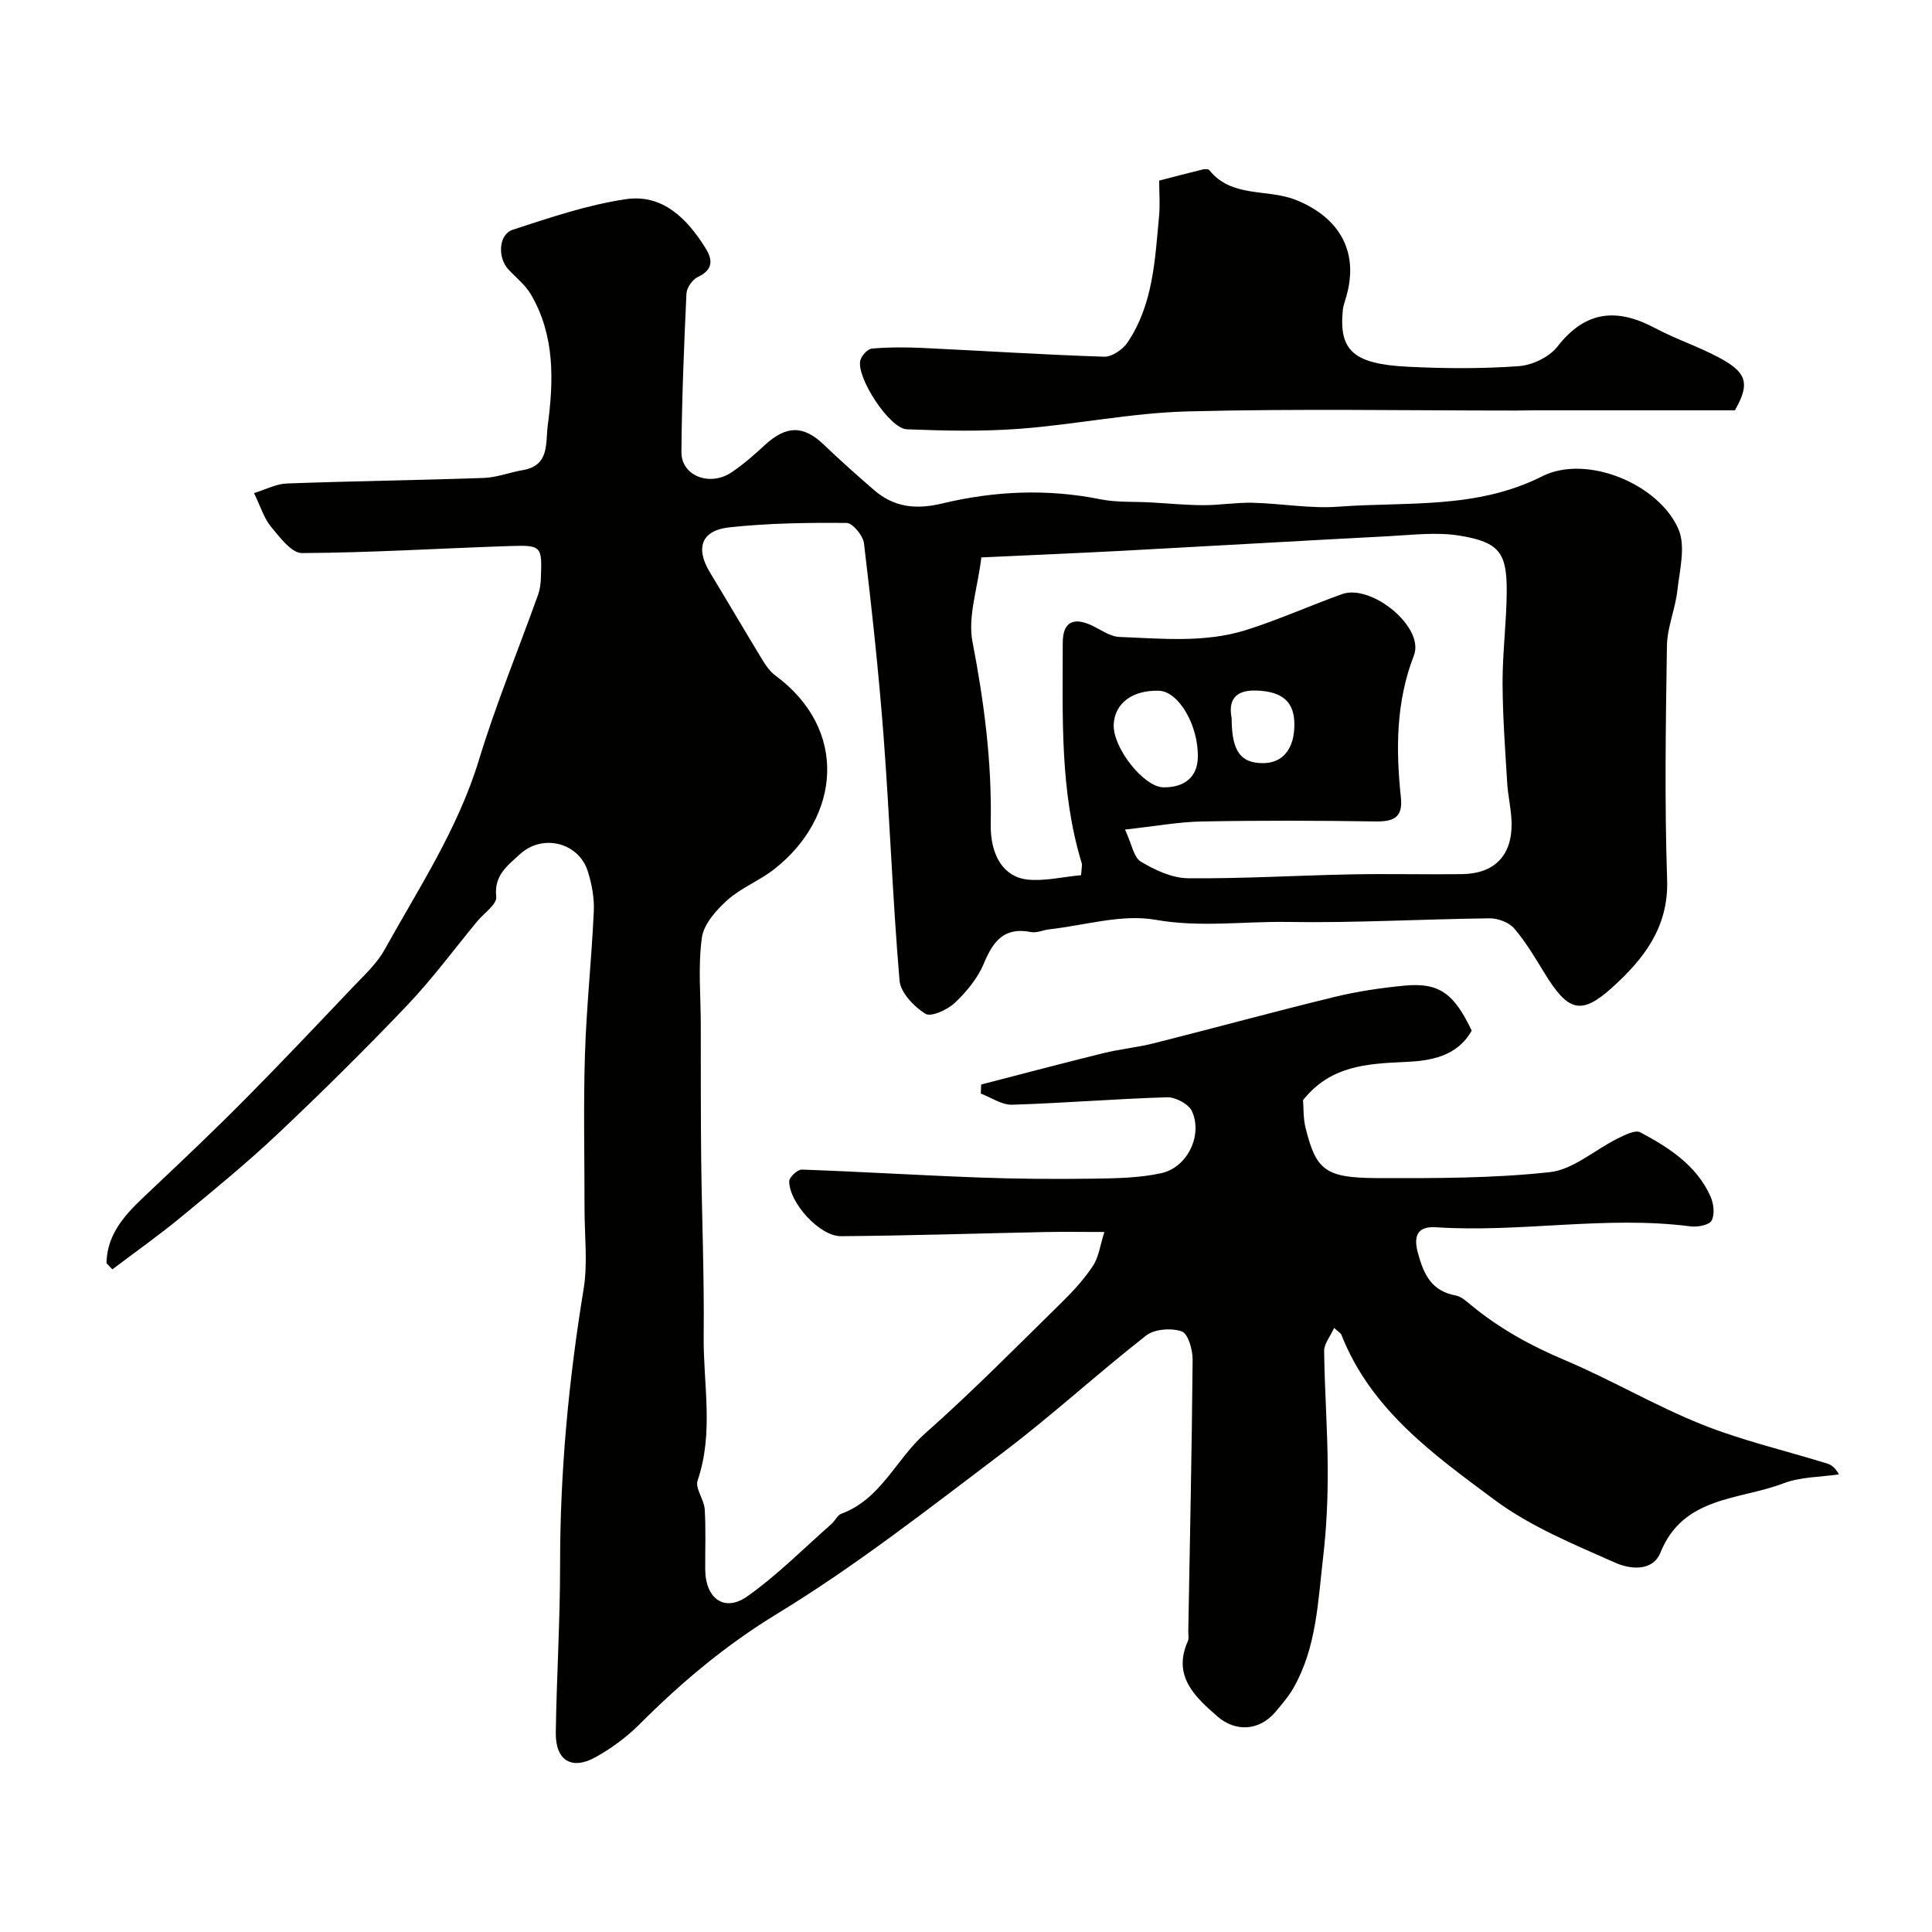
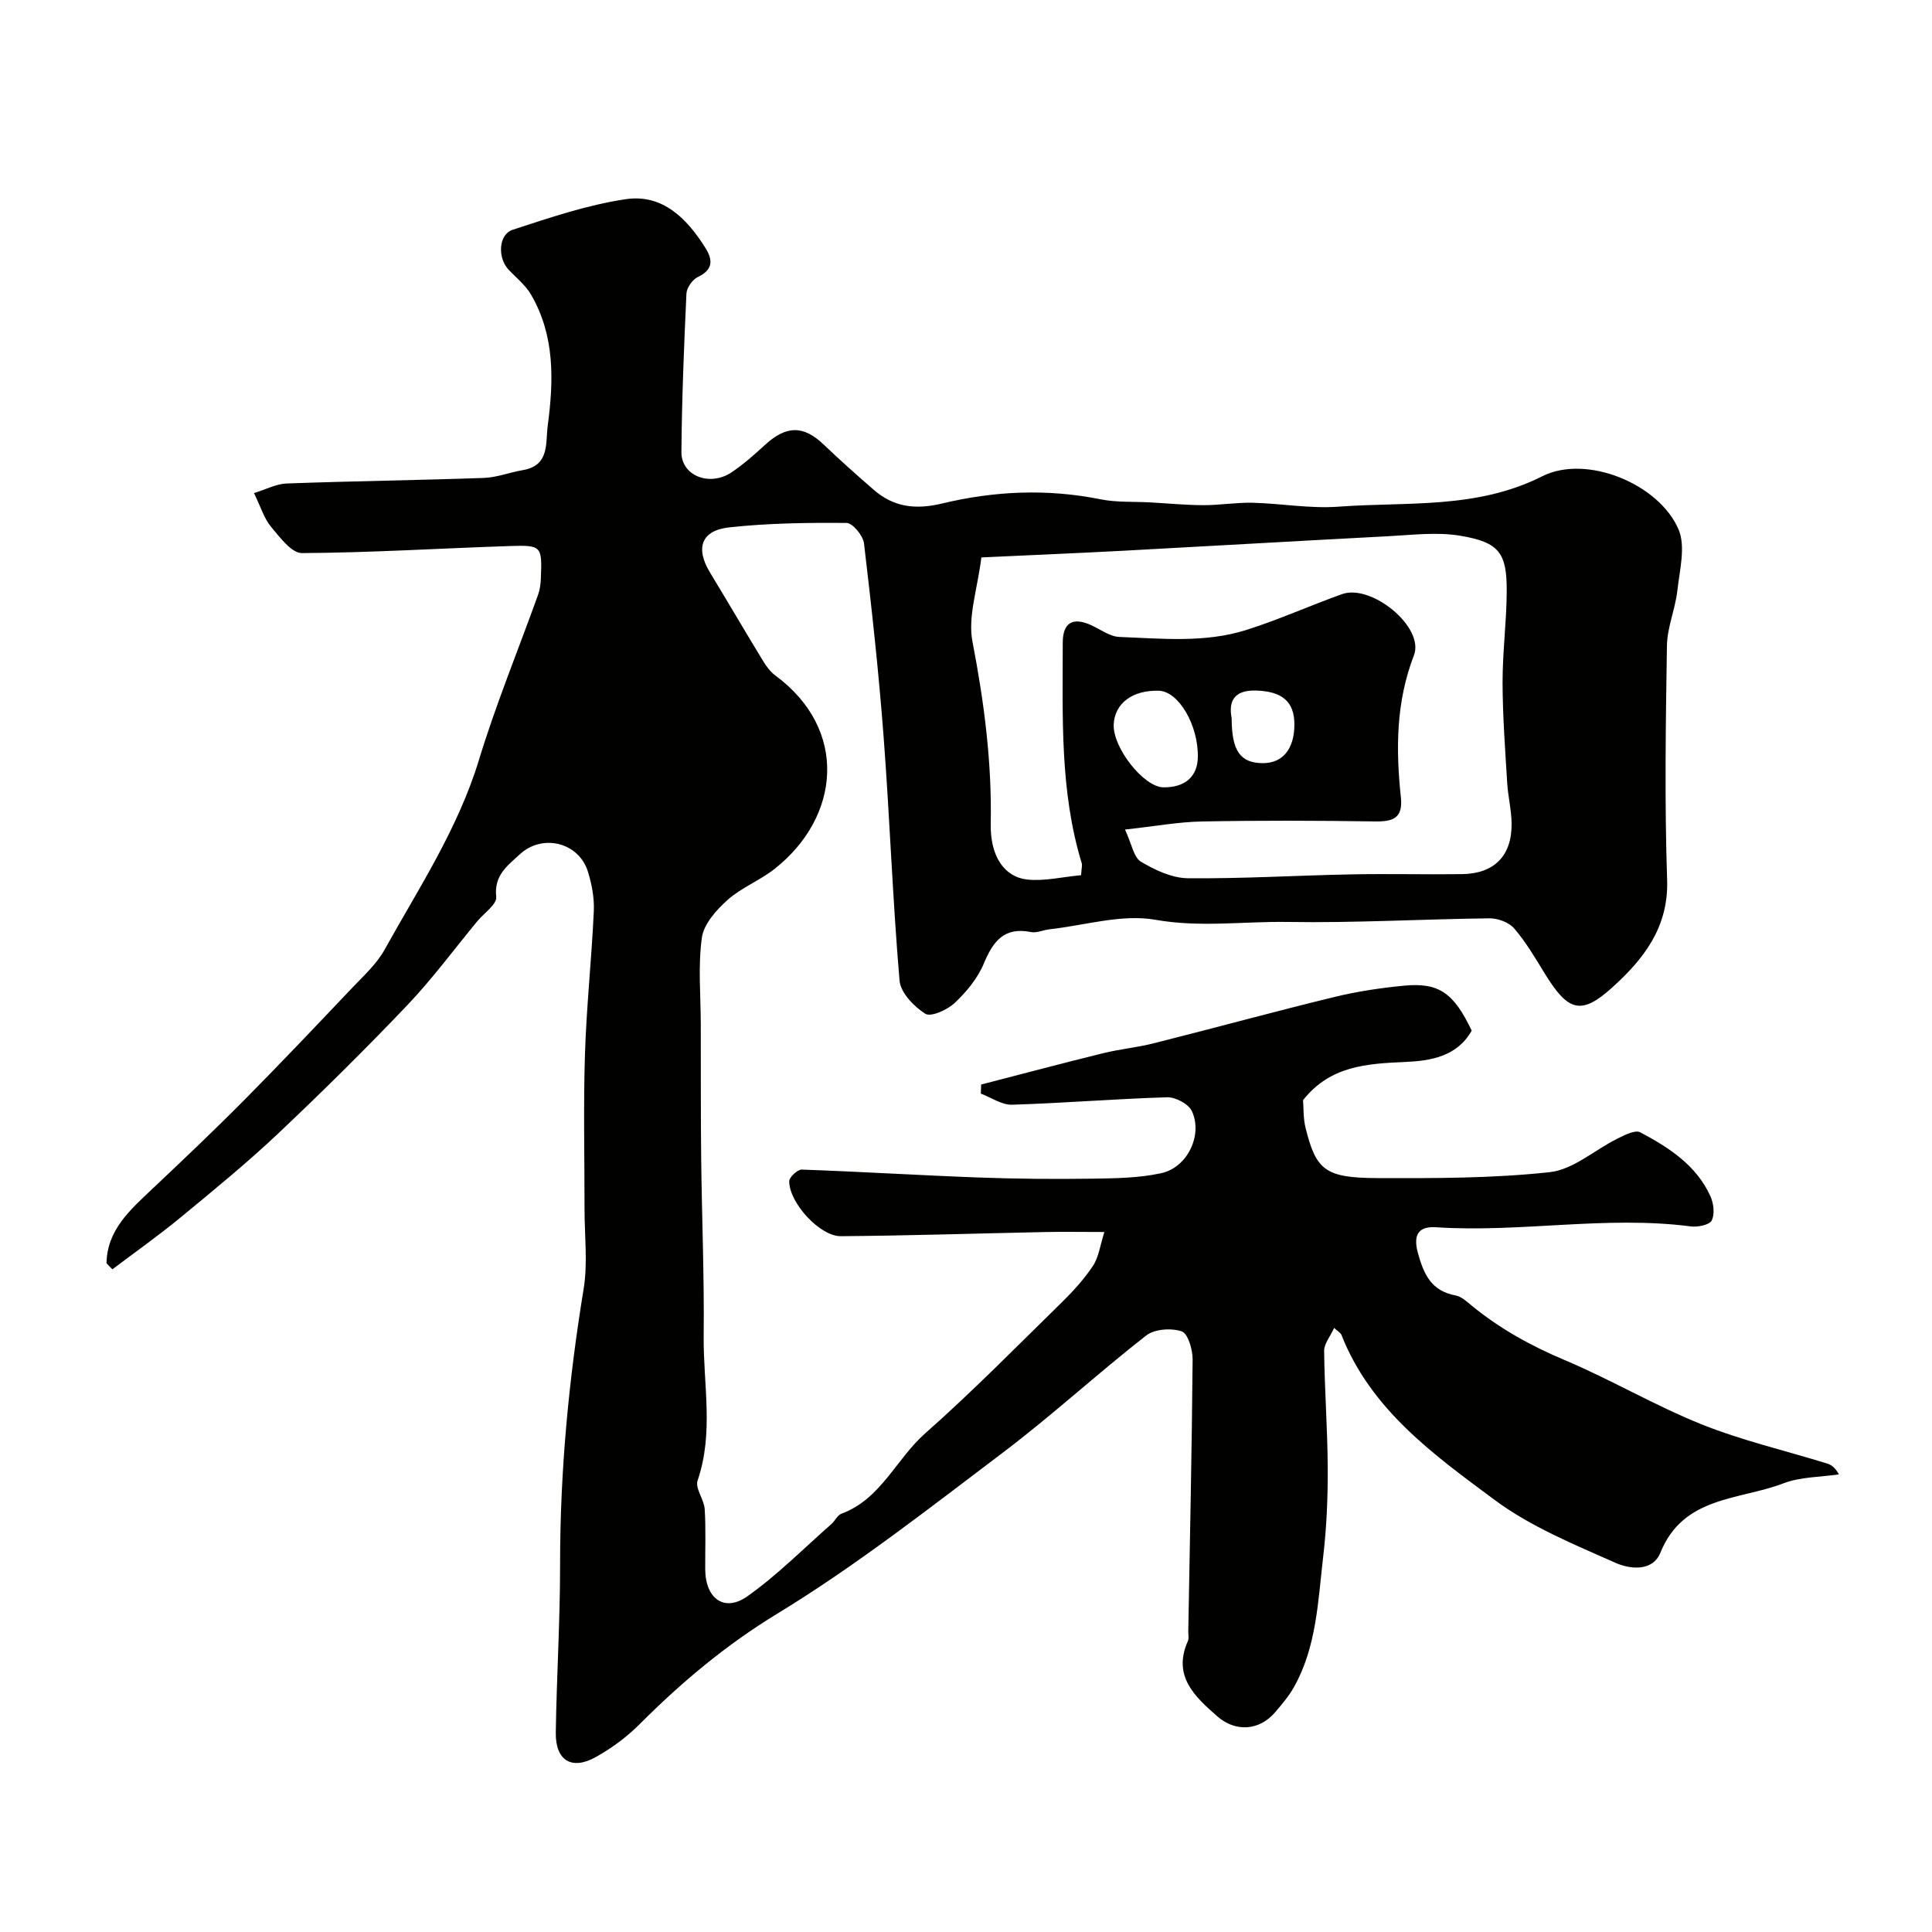
<svg xmlns="http://www.w3.org/2000/svg" enable-background="new 0 0 400 400" viewBox="0 0 400 400">
  <g fill="#010100">
-     <path d="m22.05 261.53c.13-6.93 4.95-11.09 9.56-15.45 6.44-6.08 12.87-12.18 19.1-18.47 7.52-7.59 14.87-15.36 22.23-23.11 2.38-2.51 5.05-4.93 6.69-7.89 7.09-12.76 15.17-24.99 19.51-39.21 3.53-11.6 8.17-22.85 12.27-34.28.38-1.06.52-2.24.57-3.37.26-6.68.19-6.91-6.37-6.7-14.37.47-28.73 1.38-43.1 1.46-2.15.01-4.58-3.28-6.4-5.45-1.42-1.7-2.09-4.03-3.52-6.97 2.41-.74 4.58-1.91 6.79-1.99 13.6-.5 27.2-.67 40.8-1.15 2.71-.1 5.37-1.16 8.08-1.62 5.55-.95 4.66-5.53 5.14-9.18 1.24-9.36 1.51-18.68-3.49-27.21-1.15-1.95-3.07-3.46-4.65-5.15-2.27-2.44-2.06-7.26.89-8.22 7.69-2.51 15.46-5.15 23.41-6.33 7.59-1.13 12.68 3.99 16.5 10.11 1.56 2.49 1.58 4.5-1.58 6-1.11.53-2.31 2.22-2.36 3.44-.51 10.93-.95 21.86-1.04 32.8-.04 4.92 5.86 7.23 10.38 4.2 2.44-1.64 4.69-3.62 6.86-5.62 4.49-4.14 8.03-4.15 12.28-.07 3.34 3.2 6.8 6.27 10.29 9.3 4.16 3.62 8.67 4.16 14.18 2.84 10.77-2.59 21.74-3.09 32.76-.87 3.36.68 6.91.45 10.37.65 3.64.2 7.28.56 10.92.57 3.41.01 6.83-.58 10.23-.5 5.94.15 11.92 1.25 17.8.81 14.16-1.05 28.57.57 42.15-6.29 9.15-4.62 24.16 1.57 28.21 10.96 1.53 3.55.24 8.46-.23 12.69-.43 3.84-2.1 7.61-2.16 11.43-.25 16.16-.5 32.34.04 48.49.33 9.9-4.98 16.5-11.4 22.3-6.48 5.85-9.15 4.85-13.95-2.95-1.96-3.19-3.88-6.48-6.31-9.3-1.08-1.26-3.37-2.12-5.1-2.1-13.93.16-27.86.98-41.78.75-9.1-.15-18.12 1.19-27.41-.45-6.97-1.23-14.59 1.16-21.92 1.97-1.3.14-2.65.81-3.85.57-5.57-1.11-7.83 1.92-9.76 6.54-1.27 3.04-3.59 5.85-6.02 8.14-1.52 1.43-4.93 2.97-6.08 2.24-2.36-1.49-5.13-4.37-5.34-6.88-1.43-16.76-2.02-33.59-3.29-50.37-1.01-13.41-2.48-26.79-4.07-40.15-.19-1.6-2.35-4.21-3.62-4.22-8.08-.07-16.21.04-24.24.91-5.86.63-7.08 4.31-4.03 9.34 3.7 6.1 7.3 12.26 11.01 18.35.67 1.1 1.5 2.22 2.52 2.98 15.2 11.19 13.48 29.32-.17 40.06-3.05 2.4-6.87 3.87-9.74 6.43-2.32 2.08-4.92 5-5.3 7.83-.81 5.89-.23 11.96-.22 17.96.02 9.21-.02 18.42.08 27.63.14 12.28.65 24.55.52 36.82-.11 9.97 2.14 20.03-1.26 29.94-.55 1.61 1.34 3.92 1.47 5.94.26 4.15.08 8.33.11 12.49.05 6.05 3.98 8.91 8.74 5.54 6.21-4.4 11.64-9.9 17.39-14.96.75-.66 1.23-1.82 2.06-2.13 8.19-3.02 11.32-11.31 17.33-16.62 9.82-8.68 19.03-18.06 28.4-27.24 2.34-2.3 4.59-4.78 6.39-7.51 1.16-1.77 1.43-4.13 2.33-6.96-4.7 0-8.48-.07-12.26.01-14.1.29-28.2.75-42.3.86-4.37.03-10.7-6.93-10.69-11.37 0-.85 1.73-2.45 2.61-2.42 12.22.43 24.42 1.19 36.64 1.64 7.85.29 15.71.35 23.57.24 4.76-.07 9.62-.13 14.22-1.14 5.41-1.19 8.62-7.89 6.33-12.84-.68-1.48-3.39-2.92-5.13-2.87-10.7.32-21.38 1.21-32.09 1.54-2.13.07-4.32-1.49-6.48-2.3.02-.63.05-1.25.07-1.88 8.42-2.17 16.82-4.41 25.27-6.49 3.47-.85 7.08-1.19 10.55-2.07 12.43-3.13 24.79-6.52 37.24-9.55 4.75-1.16 9.64-1.89 14.51-2.36 7.22-.68 10.27 1.51 13.99 9.31-3.03 5.39-8.54 6.26-13.8 6.49-7.9.35-15.51.78-21.12 7.91.13 1.52.02 3.69.52 5.72 2.17 8.78 4.07 10.37 14.82 10.41 11.93.04 23.93.06 35.76-1.23 4.85-.53 9.28-4.61 13.97-6.93 1.48-.73 3.68-1.88 4.74-1.32 5.93 3.15 11.63 6.81 14.54 13.25.67 1.48.93 3.72.25 5.02-.49.93-2.91 1.4-4.36 1.21-17.59-2.28-35.14 1.34-52.72.18-3.23-.21-4.88 1.16-3.74 5.32 1.25 4.56 2.83 7.87 7.84 8.81 1.19.22 2.28 1.26 3.28 2.08 5.83 4.79 12.29 8.35 19.27 11.29 9.6 4.05 18.65 9.41 28.31 13.29 8.38 3.36 17.29 5.43 25.95 8.1.87.27 1.67.75 2.52 2.27-3.86.58-7.96.5-11.52 1.87-9.11 3.49-20.69 2.6-25.43 14.32-1.64 4.06-6.42 3.41-9.28 2.14-8.6-3.82-17.56-7.48-25.03-13.02-12.57-9.33-25.63-18.66-31.74-34.19-.16-.41-.69-.67-1.51-1.44-.79 1.75-2.09 3.27-2.07 4.78.09 8.1.71 16.2.74 24.3.03 6.1-.23 12.24-.94 18.29-1.08 9.2-1.35 18.65-6.07 27.03-1.03 1.84-2.45 3.48-3.82 5.11-3.35 3.97-8.32 4.17-12.03.91-4.61-4.04-9.34-8.32-6.09-15.59.25-.56.07-1.32.08-1.98.33-18.77.74-37.53.9-56.3.02-2.03-.95-5.38-2.25-5.83-2.16-.74-5.64-.5-7.38.86-10.09 7.89-19.54 16.59-29.75 24.31-15.24 11.51-30.35 23.37-46.62 33.28-10.69 6.51-19.85 14.22-28.53 22.91-2.63 2.63-5.75 4.93-9 6.75-5.02 2.83-8.41.74-8.32-5.06.17-11.6.9-23.2.89-34.8-.01-19.16 1.77-38.11 4.87-57 .88-5.38.19-11.03.19-16.56.01-10.69-.25-21.39.09-32.07.31-9.88 1.38-19.73 1.83-29.61.13-2.72-.41-5.59-1.22-8.2-1.9-6.09-9.43-7.89-14.08-3.6-2.6 2.4-5.4 4.37-4.9 8.83.17 1.51-2.52 3.36-3.92 5.04-4.81 5.82-9.31 11.94-14.5 17.39-8.66 9.1-17.61 17.94-26.74 26.57-6.45 6.08-13.33 11.72-20.18 17.36-4.56 3.76-9.41 7.18-14.13 10.75-.43-.42-.82-.84-1.22-1.27zm201.78-80.33c.09-1.49.26-2.03.13-2.48-4.55-14.92-3.93-30.3-3.93-45.61 0-4.22 2.08-5.41 5.9-3.67 1.92.88 3.85 2.35 5.81 2.43 8.77.34 17.68 1.26 26.22-1.42 6.75-2.12 13.24-5.07 19.92-7.45 6.06-2.15 17.1 6.84 14.86 12.67-3.75 9.74-3.75 19.48-2.7 29.45.44 4.21-1.56 5-5.28 4.95-11.99-.18-23.99-.22-35.97.01-4.83.09-9.65.99-15.87 1.67 1.42 3.04 1.8 5.76 3.29 6.65 2.92 1.74 6.44 3.4 9.73 3.43 11.26.11 22.52-.58 33.78-.8 7.66-.15 15.32.05 22.98-.05 6.67-.09 10.34-3.81 10.26-10.48-.03-2.8-.74-5.59-.91-8.39-.42-6.92-.94-13.85-.96-20.78-.01-6.26.82-12.53.86-18.79.05-8.05-1.5-10.26-9.62-11.62-4.89-.82-10.06-.15-15.09.11-18.13.94-36.25 2.01-54.38 2.98-9.82.52-19.65.93-29.68 1.4-.79 6.51-2.84 12.27-1.84 17.44 2.41 12.5 4.03 24.93 3.78 37.68-.13 6.79 2.82 11.04 7.55 11.57 3.57.38 7.29-.55 11.16-.9zm24.17-24.42c.13-6.63-3.98-13.65-8.07-13.77-5.45-.16-9.14 2.59-9.35 6.97-.22 4.82 6.22 12.98 10.29 13.03 4.47.05 7.05-2.21 7.13-6.23zm7-8.08c.01 6.82 1.83 9.3 6.49 9.3 4.08 0 6.48-2.93 6.5-7.95.02-4.78-2.51-6.92-7.94-7.08-4.54-.13-5.74 2.21-5.05 5.73z" />
-     <path d="m240 37.39c3.08-.8 6.01-1.57 8.95-2.29.45-.11 1.22-.14 1.43.13 4.62 5.78 11.95 3.82 17.82 6.13 8.38 3.29 13.55 10.16 10.42 20.43-.24.78-.51 1.57-.6 2.37-.85 8.38 2.14 11.21 13.46 11.77 7.64.38 15.34.43 22.96-.12 2.8-.2 6.32-1.88 8.01-4.05 5.85-7.53 12.39-8.02 20.3-3.79 4.68 2.5 9.87 4.08 14.42 6.78 4.7 2.79 4.88 5.15 2.03 10.2-13.76 0-27.6 0-41.43 0-1.33 0-2.66.05-3.99.05-22.65 0-45.3-.41-67.94.18-11.57.3-23.07 2.71-34.65 3.59-7.78.59-15.65.42-23.45.11-3.58-.14-10.48-10.75-9.62-14.25.25-1 1.51-2.38 2.4-2.46 3.49-.3 7.02-.3 10.53-.13 12.52.59 25.03 1.41 37.55 1.81 1.6.05 3.83-1.46 4.81-2.9 5.36-7.91 5.71-17.19 6.57-26.28.21-2.32.02-4.66.02-7.28z" />
+     <path d="m22.05 261.53c.13-6.93 4.95-11.09 9.56-15.45 6.44-6.08 12.87-12.18 19.1-18.47 7.52-7.59 14.87-15.36 22.23-23.11 2.38-2.51 5.05-4.93 6.69-7.89 7.09-12.76 15.17-24.99 19.51-39.21 3.53-11.6 8.17-22.85 12.27-34.28.38-1.06.52-2.24.57-3.37.26-6.68.19-6.91-6.37-6.7-14.37.47-28.73 1.38-43.1 1.46-2.15.01-4.58-3.28-6.4-5.45-1.42-1.7-2.09-4.03-3.52-6.97 2.41-.74 4.58-1.91 6.79-1.99 13.6-.5 27.2-.67 40.8-1.15 2.71-.1 5.37-1.16 8.08-1.62 5.55-.95 4.66-5.53 5.14-9.18 1.24-9.36 1.51-18.68-3.49-27.21-1.15-1.95-3.07-3.46-4.65-5.15-2.27-2.44-2.06-7.26.89-8.22 7.69-2.51 15.46-5.15 23.41-6.33 7.59-1.13 12.68 3.99 16.5 10.11 1.56 2.49 1.58 4.5-1.58 6-1.11.53-2.31 2.22-2.36 3.44-.51 10.93-.95 21.86-1.04 32.8-.04 4.92 5.86 7.23 10.38 4.2 2.44-1.64 4.69-3.62 6.86-5.62 4.49-4.14 8.03-4.15 12.28-.07 3.34 3.2 6.8 6.27 10.29 9.3 4.16 3.62 8.67 4.16 14.18 2.84 10.77-2.59 21.74-3.09 32.76-.87 3.36.68 6.91.45 10.37.65 3.64.2 7.28.56 10.92.57 3.41.01 6.83-.58 10.23-.5 5.94.15 11.92 1.25 17.8.81 14.16-1.05 28.57.57 42.15-6.29 9.15-4.62 24.16 1.57 28.21 10.96 1.53 3.55.24 8.46-.23 12.69-.43 3.84-2.1 7.61-2.16 11.43-.25 16.16-.5 32.34.04 48.49.33 9.9-4.98 16.5-11.4 22.3-6.48 5.85-9.15 4.85-13.95-2.95-1.96-3.19-3.88-6.48-6.31-9.3-1.08-1.26-3.37-2.12-5.1-2.1-13.93.16-27.86.98-41.78.75-9.1-.15-18.12 1.19-27.41-.45-6.97-1.23-14.59 1.16-21.92 1.97-1.3.14-2.65.81-3.85.57-5.57-1.11-7.83 1.92-9.76 6.54-1.27 3.04-3.59 5.85-6.02 8.14-1.52 1.43-4.93 2.97-6.08 2.24-2.36-1.49-5.13-4.37-5.34-6.88-1.43-16.76-2.02-33.59-3.29-50.37-1.01-13.41-2.48-26.79-4.07-40.15-.19-1.6-2.35-4.21-3.62-4.22-8.08-.07-16.21.04-24.24.91-5.86.63-7.08 4.31-4.03 9.34 3.7 6.1 7.3 12.26 11.01 18.35.67 1.1 1.5 2.22 2.52 2.98 15.2 11.19 13.48 29.32-.17 40.06-3.05 2.4-6.87 3.87-9.74 6.43-2.32 2.08-4.92 5-5.3 7.83-.81 5.89-.23 11.96-.22 17.96.02 9.21-.02 18.42.08 27.63.14 12.28.65 24.55.52 36.82-.11 9.97 2.14 20.03-1.26 29.94-.55 1.61 1.34 3.92 1.47 5.94.26 4.15.08 8.33.11 12.49.05 6.05 3.98 8.91 8.74 5.54 6.21-4.4 11.64-9.9 17.39-14.96.75-.66 1.23-1.82 2.06-2.13 8.19-3.02 11.32-11.31 17.33-16.62 9.82-8.68 19.03-18.06 28.4-27.24 2.34-2.3 4.59-4.78 6.39-7.51 1.16-1.77 1.43-4.13 2.33-6.96-4.7 0-8.48-.07-12.26.01-14.1.29-28.2.75-42.3.86-4.37.03-10.7-6.93-10.69-11.37 0-.85 1.73-2.45 2.61-2.42 12.22.43 24.42 1.19 36.64 1.64 7.85.29 15.71.35 23.57.24 4.76-.07 9.62-.13 14.22-1.14 5.41-1.19 8.62-7.89 6.33-12.84-.68-1.48-3.39-2.92-5.13-2.87-10.7.32-21.38 1.21-32.09 1.54-2.13.07-4.32-1.49-6.48-2.3.02-.63.05-1.25.07-1.88 8.42-2.17 16.82-4.41 25.27-6.49 3.47-.85 7.08-1.19 10.55-2.07 12.43-3.13 24.79-6.52 37.24-9.55 4.75-1.16 9.64-1.89 14.51-2.36 7.22-.68 10.27 1.51 13.99 9.31-3.03 5.39-8.54 6.26-13.8 6.49-7.9.35-15.51.78-21.12 7.91.13 1.52.02 3.69.52 5.72 2.17 8.78 4.07 10.37 14.82 10.41 11.93.04 23.93.06 35.76-1.23 4.85-.53 9.28-4.61 13.97-6.93 1.48-.73 3.68-1.88 4.74-1.32 5.93 3.15 11.63 6.81 14.54 13.25.67 1.48.93 3.72.25 5.02-.49.93-2.91 1.4-4.36 1.21-17.59-2.28-35.14 1.34-52.72.18-3.23-.21-4.88 1.16-3.74 5.32 1.25 4.56 2.83 7.87 7.84 8.81 1.19.22 2.28 1.26 3.28 2.08 5.83 4.79 12.29 8.35 19.27 11.29 9.6 4.05 18.65 9.41 28.31 13.29 8.38 3.36 17.29 5.43 25.95 8.1.87.27 1.67.75 2.52 2.27-3.86.58-7.96.5-11.52 1.87-9.11 3.49-20.69 2.6-25.43 14.32-1.64 4.06-6.42 3.41-9.28 2.14-8.6-3.82-17.56-7.48-25.03-13.02-12.57-9.33-25.63-18.66-31.74-34.19-.16-.41-.69-.67-1.51-1.44-.79 1.75-2.09 3.27-2.07 4.78.09 8.1.71 16.2.74 24.3.03 6.1-.23 12.24-.94 18.29-1.08 9.2-1.35 18.65-6.07 27.03-1.03 1.84-2.45 3.48-3.82 5.11-3.35 3.97-8.32 4.17-12.03.91-4.61-4.04-9.34-8.32-6.09-15.59.25-.56.07-1.32.08-1.98.33-18.77.74-37.53.9-56.3.02-2.03-.95-5.38-2.25-5.83-2.16-.74-5.64-.5-7.38.86-10.09 7.89-19.54 16.59-29.75 24.31-15.24 11.51-30.35 23.37-46.62 33.28-10.69 6.51-19.85 14.22-28.53 22.91-2.63 2.63-5.75 4.93-9 6.75-5.02 2.83-8.41.74-8.32-5.06.17-11.6.9-23.2.89-34.8-.01-19.16 1.77-38.11 4.87-57 .88-5.38.19-11.03.19-16.56.01-10.69-.25-21.39.09-32.07.31-9.88 1.38-19.73 1.83-29.61.13-2.72-.41-5.59-1.22-8.2-1.9-6.09-9.43-7.89-14.08-3.6-2.6 2.4-5.4 4.37-4.9 8.83.17 1.51-2.52 3.36-3.92 5.04-4.81 5.82-9.31 11.94-14.5 17.39-8.66 9.1-17.61 17.94-26.74 26.57-6.45 6.08-13.33 11.72-20.18 17.36-4.56 3.76-9.41 7.18-14.13 10.75-.43-.42-.82-.84-1.22-1.27zm201.78-80.33c.09-1.49.26-2.03.13-2.48-4.55-14.92-3.93-30.3-3.93-45.61 0-4.22 2.08-5.41 5.9-3.67 1.92.88 3.85 2.35 5.81 2.43 8.77.34 17.68 1.26 26.22-1.42 6.75-2.12 13.24-5.07 19.92-7.45 6.06-2.15 17.1 6.84 14.86 12.67-3.75 9.74-3.75 19.48-2.7 29.45.44 4.21-1.56 5-5.28 4.95-11.99-.18-23.99-.22-35.97.01-4.83.09-9.65.99-15.87 1.67 1.42 3.04 1.8 5.76 3.29 6.65 2.92 1.74 6.44 3.4 9.73 3.43 11.26.11 22.52-.58 33.78-.8 7.66-.15 15.32.05 22.98-.05 6.67-.09 10.34-3.81 10.26-10.48-.03-2.8-.74-5.59-.91-8.39-.42-6.92-.94-13.85-.96-20.78-.01-6.26.82-12.53.86-18.79.05-8.05-1.5-10.26-9.62-11.62-4.89-.82-10.06-.15-15.09.11-18.13.94-36.25 2.01-54.38 2.98-9.82.52-19.65.93-29.68 1.4-.79 6.51-2.84 12.27-1.84 17.44 2.41 12.5 4.03 24.93 3.78 37.68-.13 6.79 2.82 11.04 7.55 11.57 3.57.38 7.29-.55 11.16-.9zm24.17-24.42c.13-6.63-3.98-13.65-8.07-13.77-5.45-.16-9.14 2.59-9.35 6.97-.22 4.82 6.22 12.98 10.29 13.03 4.47.05 7.05-2.21 7.13-6.23m7-8.08c.01 6.82 1.83 9.3 6.49 9.3 4.08 0 6.48-2.93 6.5-7.95.02-4.78-2.51-6.92-7.94-7.08-4.54-.13-5.74 2.21-5.05 5.73z" />
  </g>
</svg>